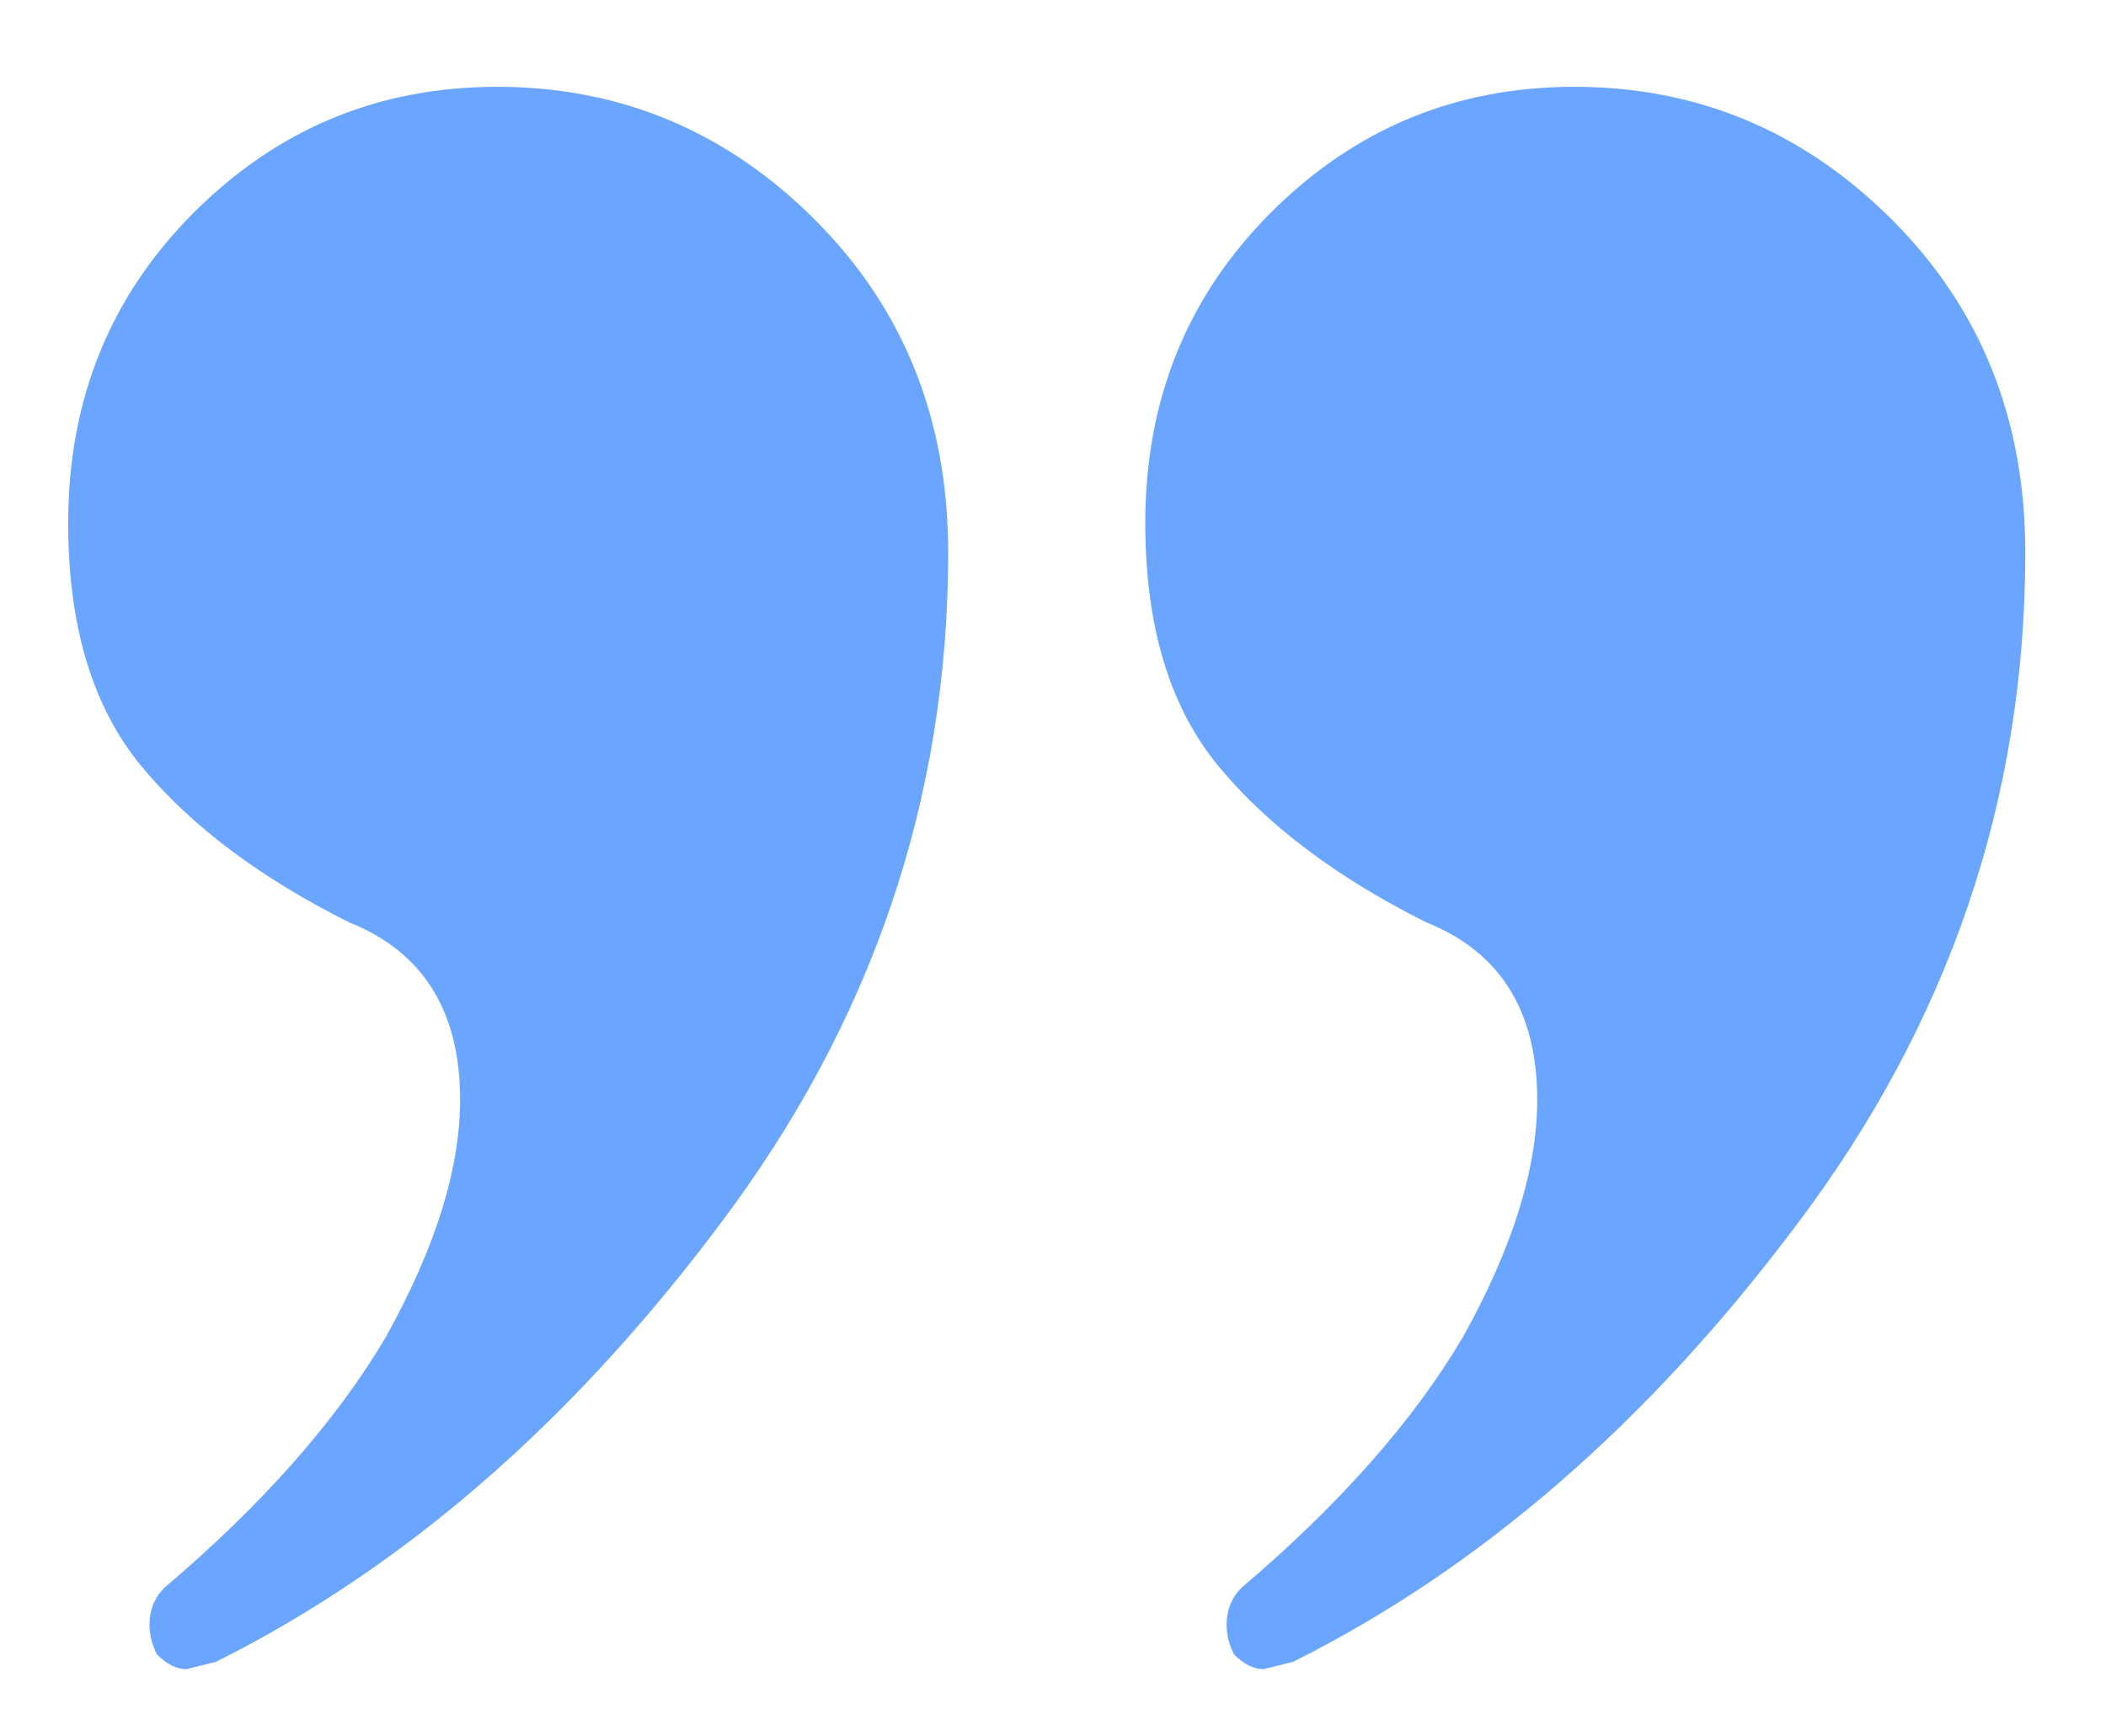
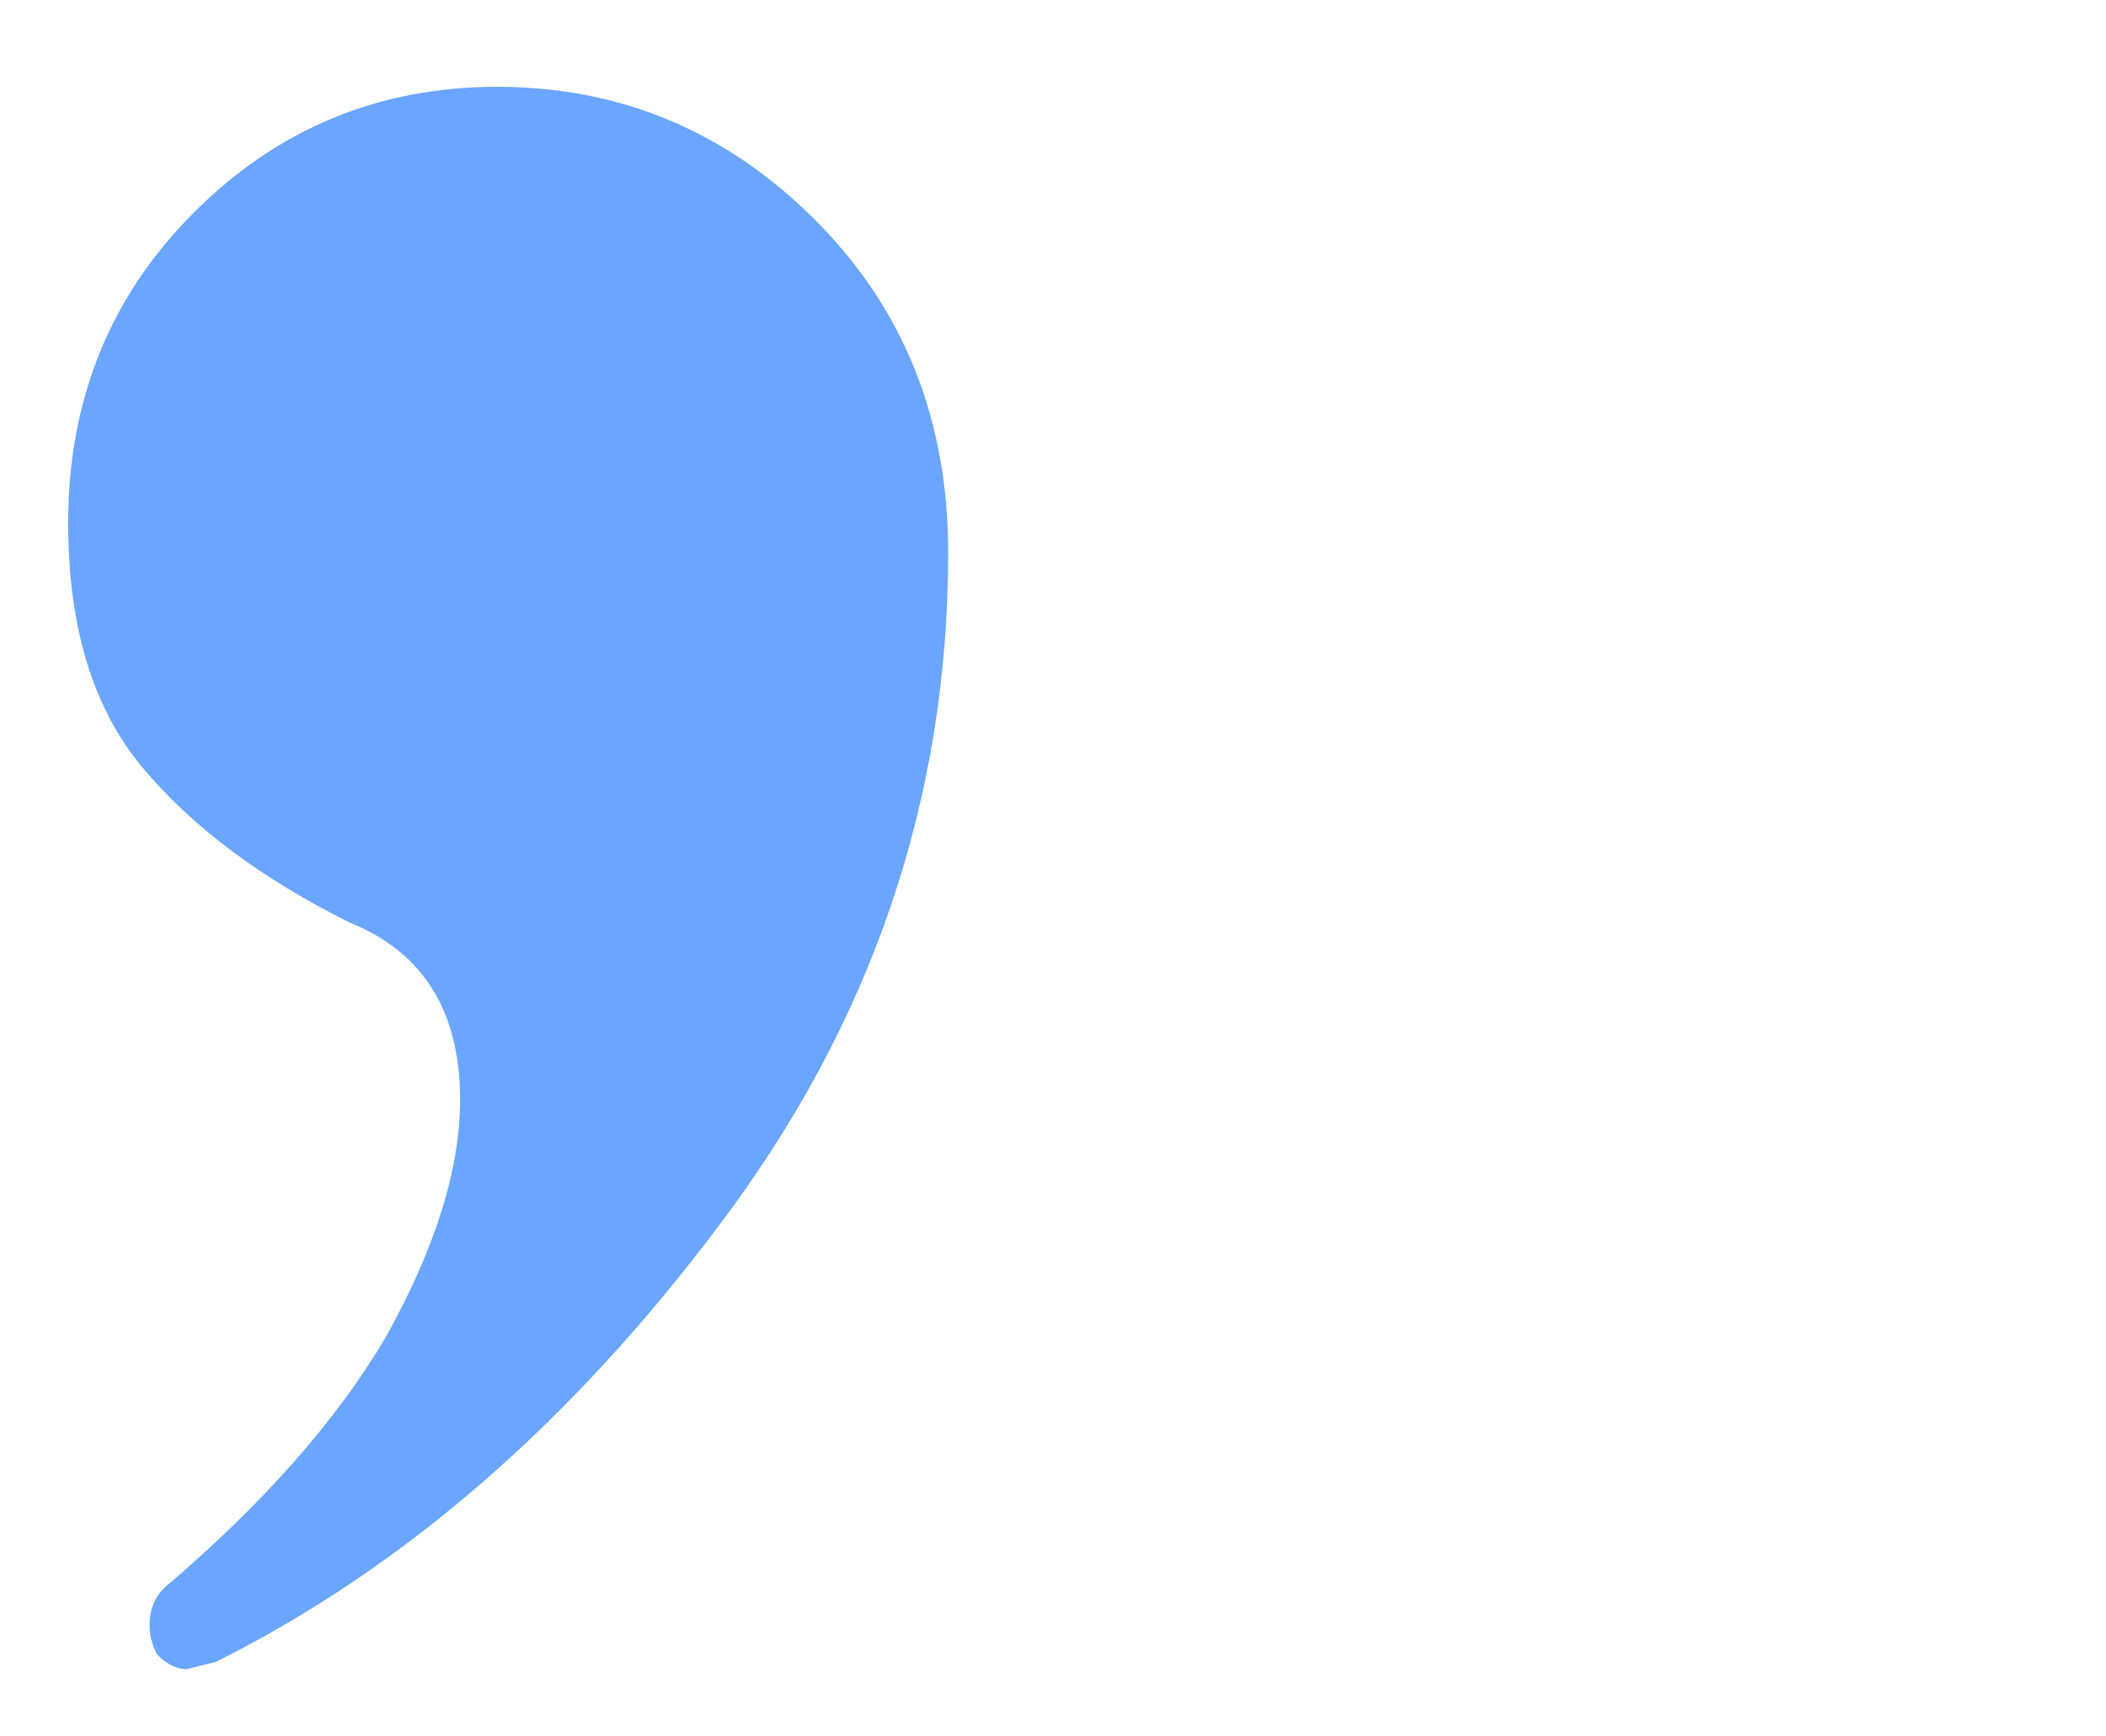
<svg xmlns="http://www.w3.org/2000/svg" width="131" height="108" viewBox="0 0 131 108" fill="none">
  <path d="M11.6 103.84C10.987 103.84 10.374 103.533 9.76 102.92C9.454 102.307 9.3 101.693 9.3 101.08C9.3 100.16 9.607 99.393 10.22 98.78C16.354 93.567 20.954 88.353 24.02 83.14C27.087 77.62 28.62 72.713 28.62 68.42C28.62 62.9 26.32 59.22 21.72 57.38C16.2 54.62 11.907 51.4 8.84 47.72C5.774 44.04 4.24 38.98 4.24 32.54C4.24 24.873 6.847 18.433 12.06 13.22C17.274 8.007 23.56 5.4 30.92 5.4C38.587 5.4 45.18 8.16 50.7 13.68C56.22 19.2 58.98 26.1 58.98 34.38C58.98 49.713 54.227 63.667 44.72 76.24C35.52 88.507 25.094 97.553 13.44 103.38L11.6 103.84Z" fill="#6AA5FF" />
-   <path d="M78.6 103.84C77.987 103.84 77.374 103.533 76.76 102.92C76.454 102.307 76.3 101.693 76.3 101.08C76.3 100.16 76.607 99.393 77.22 98.78C83.354 93.567 87.954 88.353 91.02 83.14C94.087 77.62 95.62 72.713 95.62 68.42C95.62 62.9 93.32 59.22 88.72 57.38C83.2 54.62 78.907 51.4 75.84 47.72C72.774 44.04 71.24 38.98 71.24 32.54C71.24 24.873 73.847 18.433 79.06 13.22C84.274 8.007 90.56 5.4 97.92 5.4C105.587 5.4 112.18 8.16 117.7 13.68C123.22 19.2 125.98 26.1 125.98 34.38C125.98 49.713 121.227 63.667 111.72 76.24C102.52 88.507 92.094 97.553 80.44 103.38L78.6 103.84Z" fill="#6AA5FF" />
</svg>